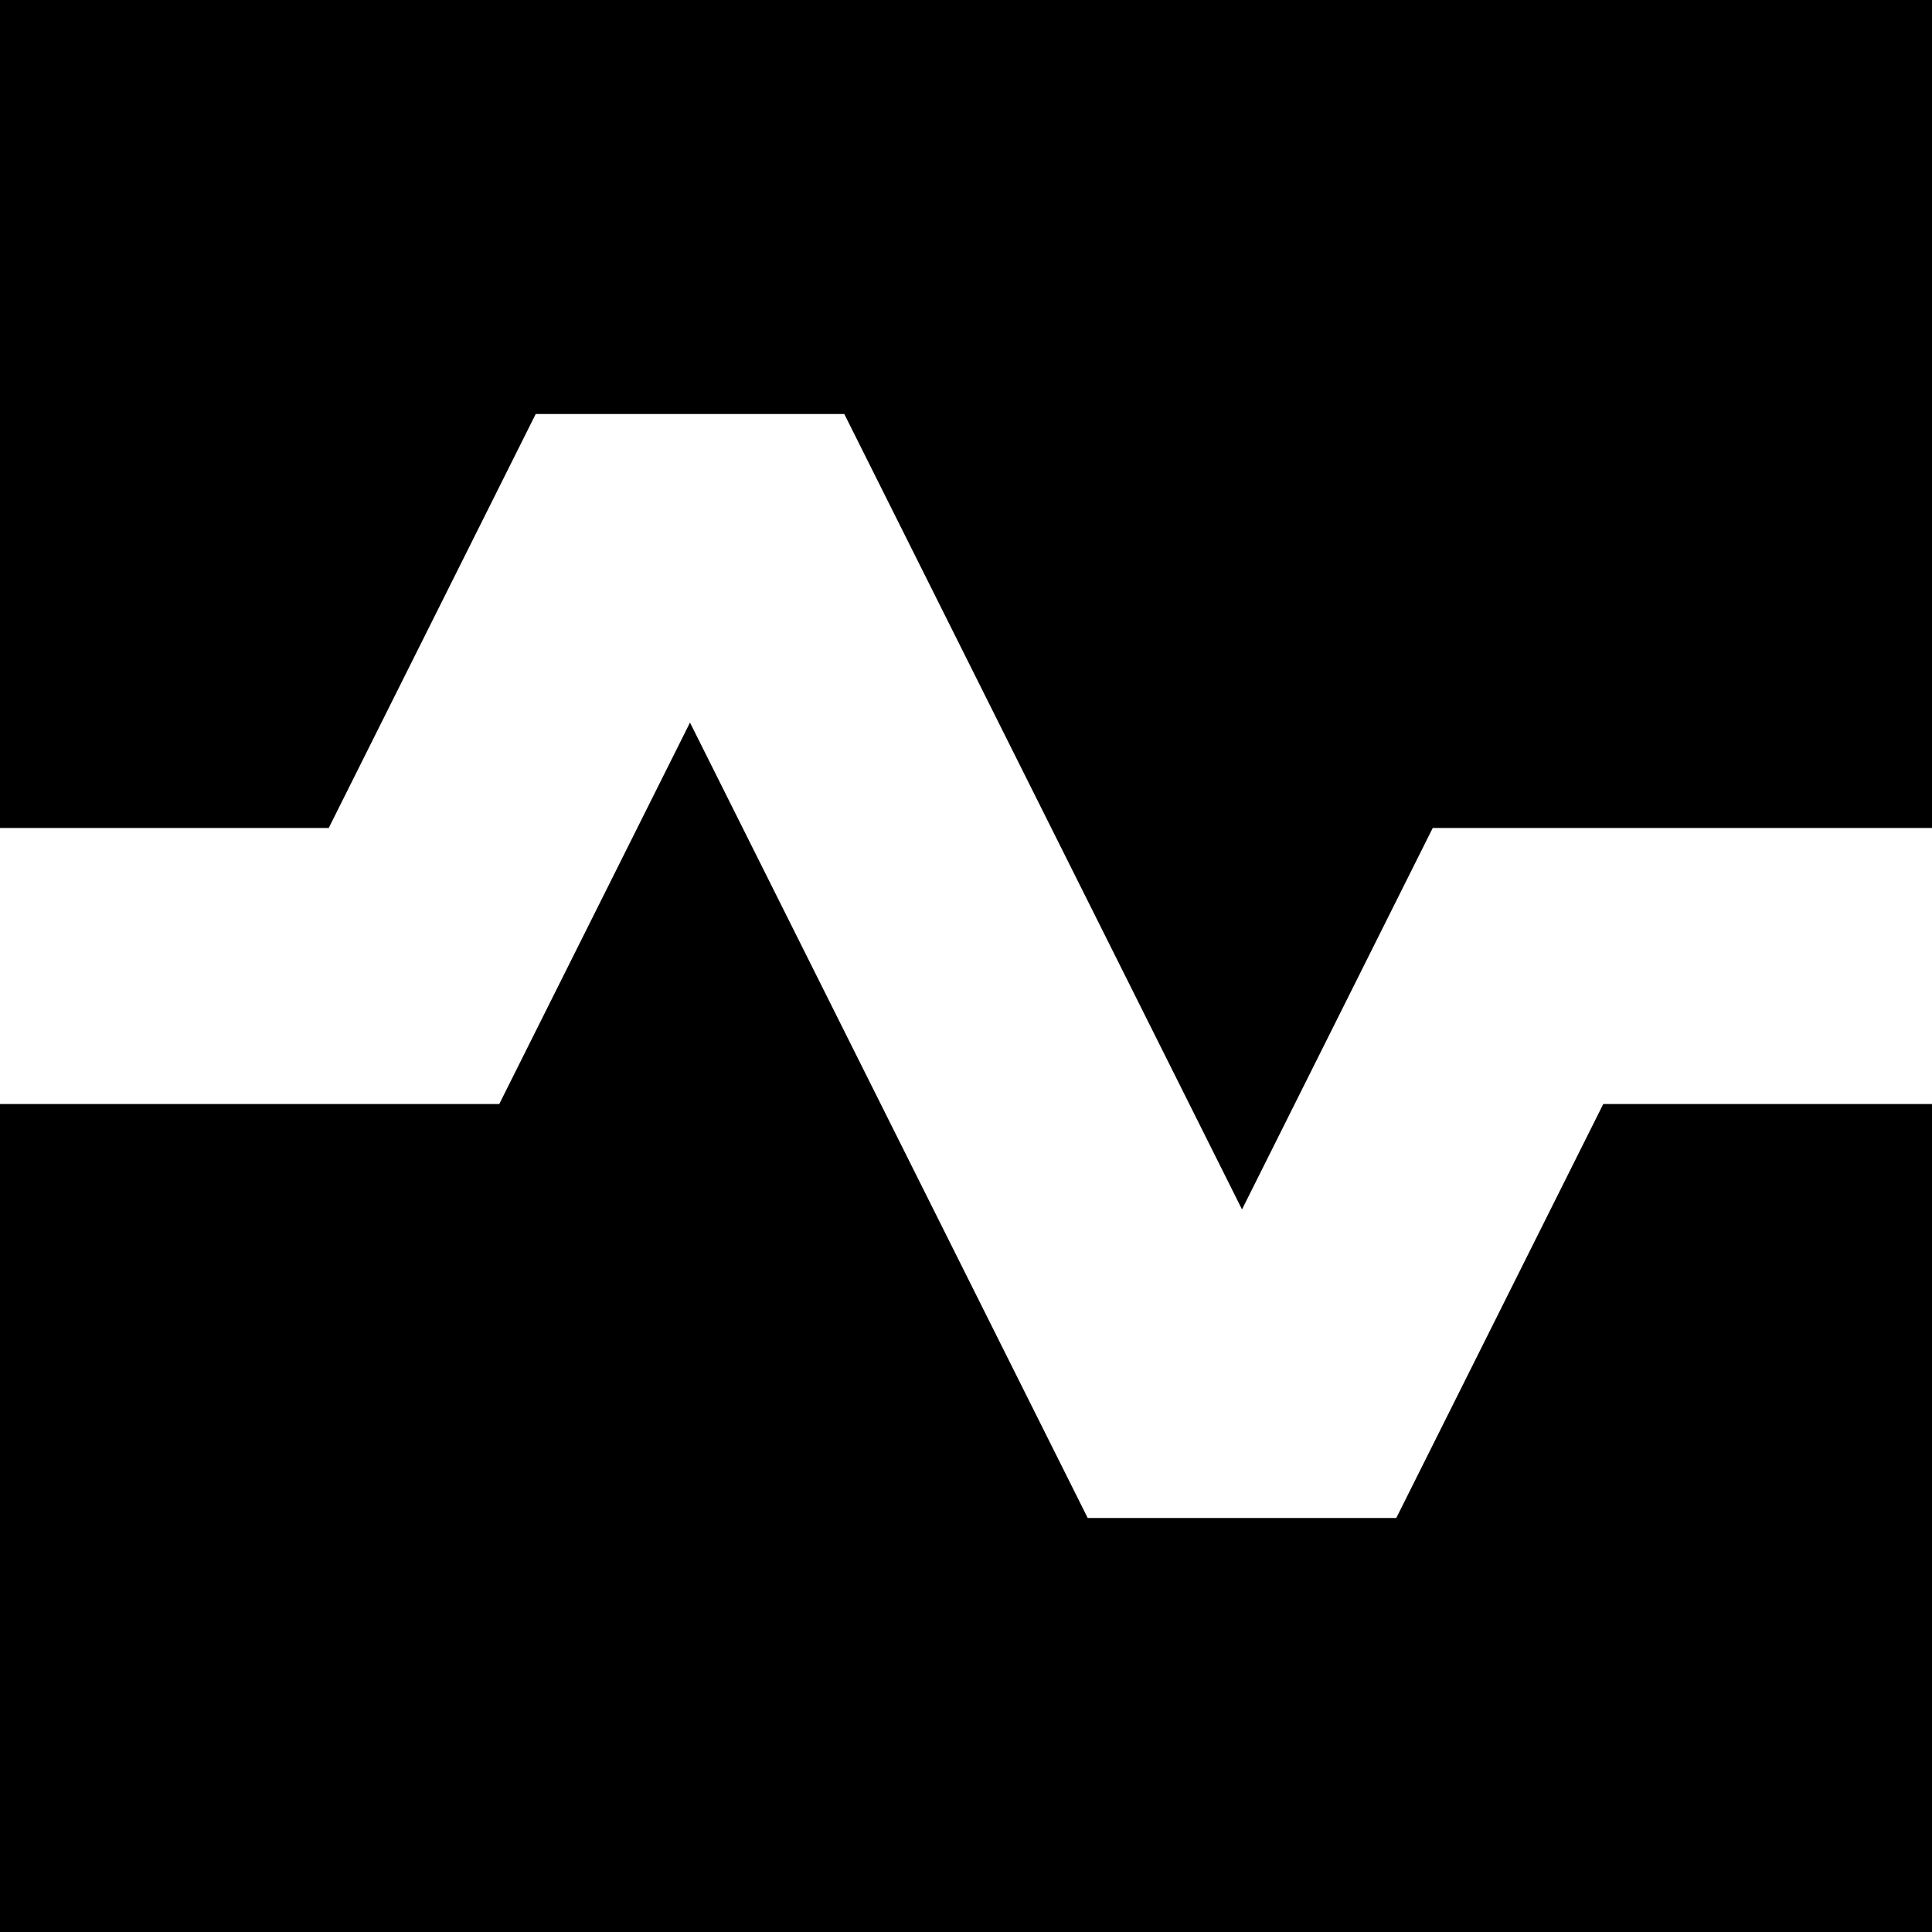
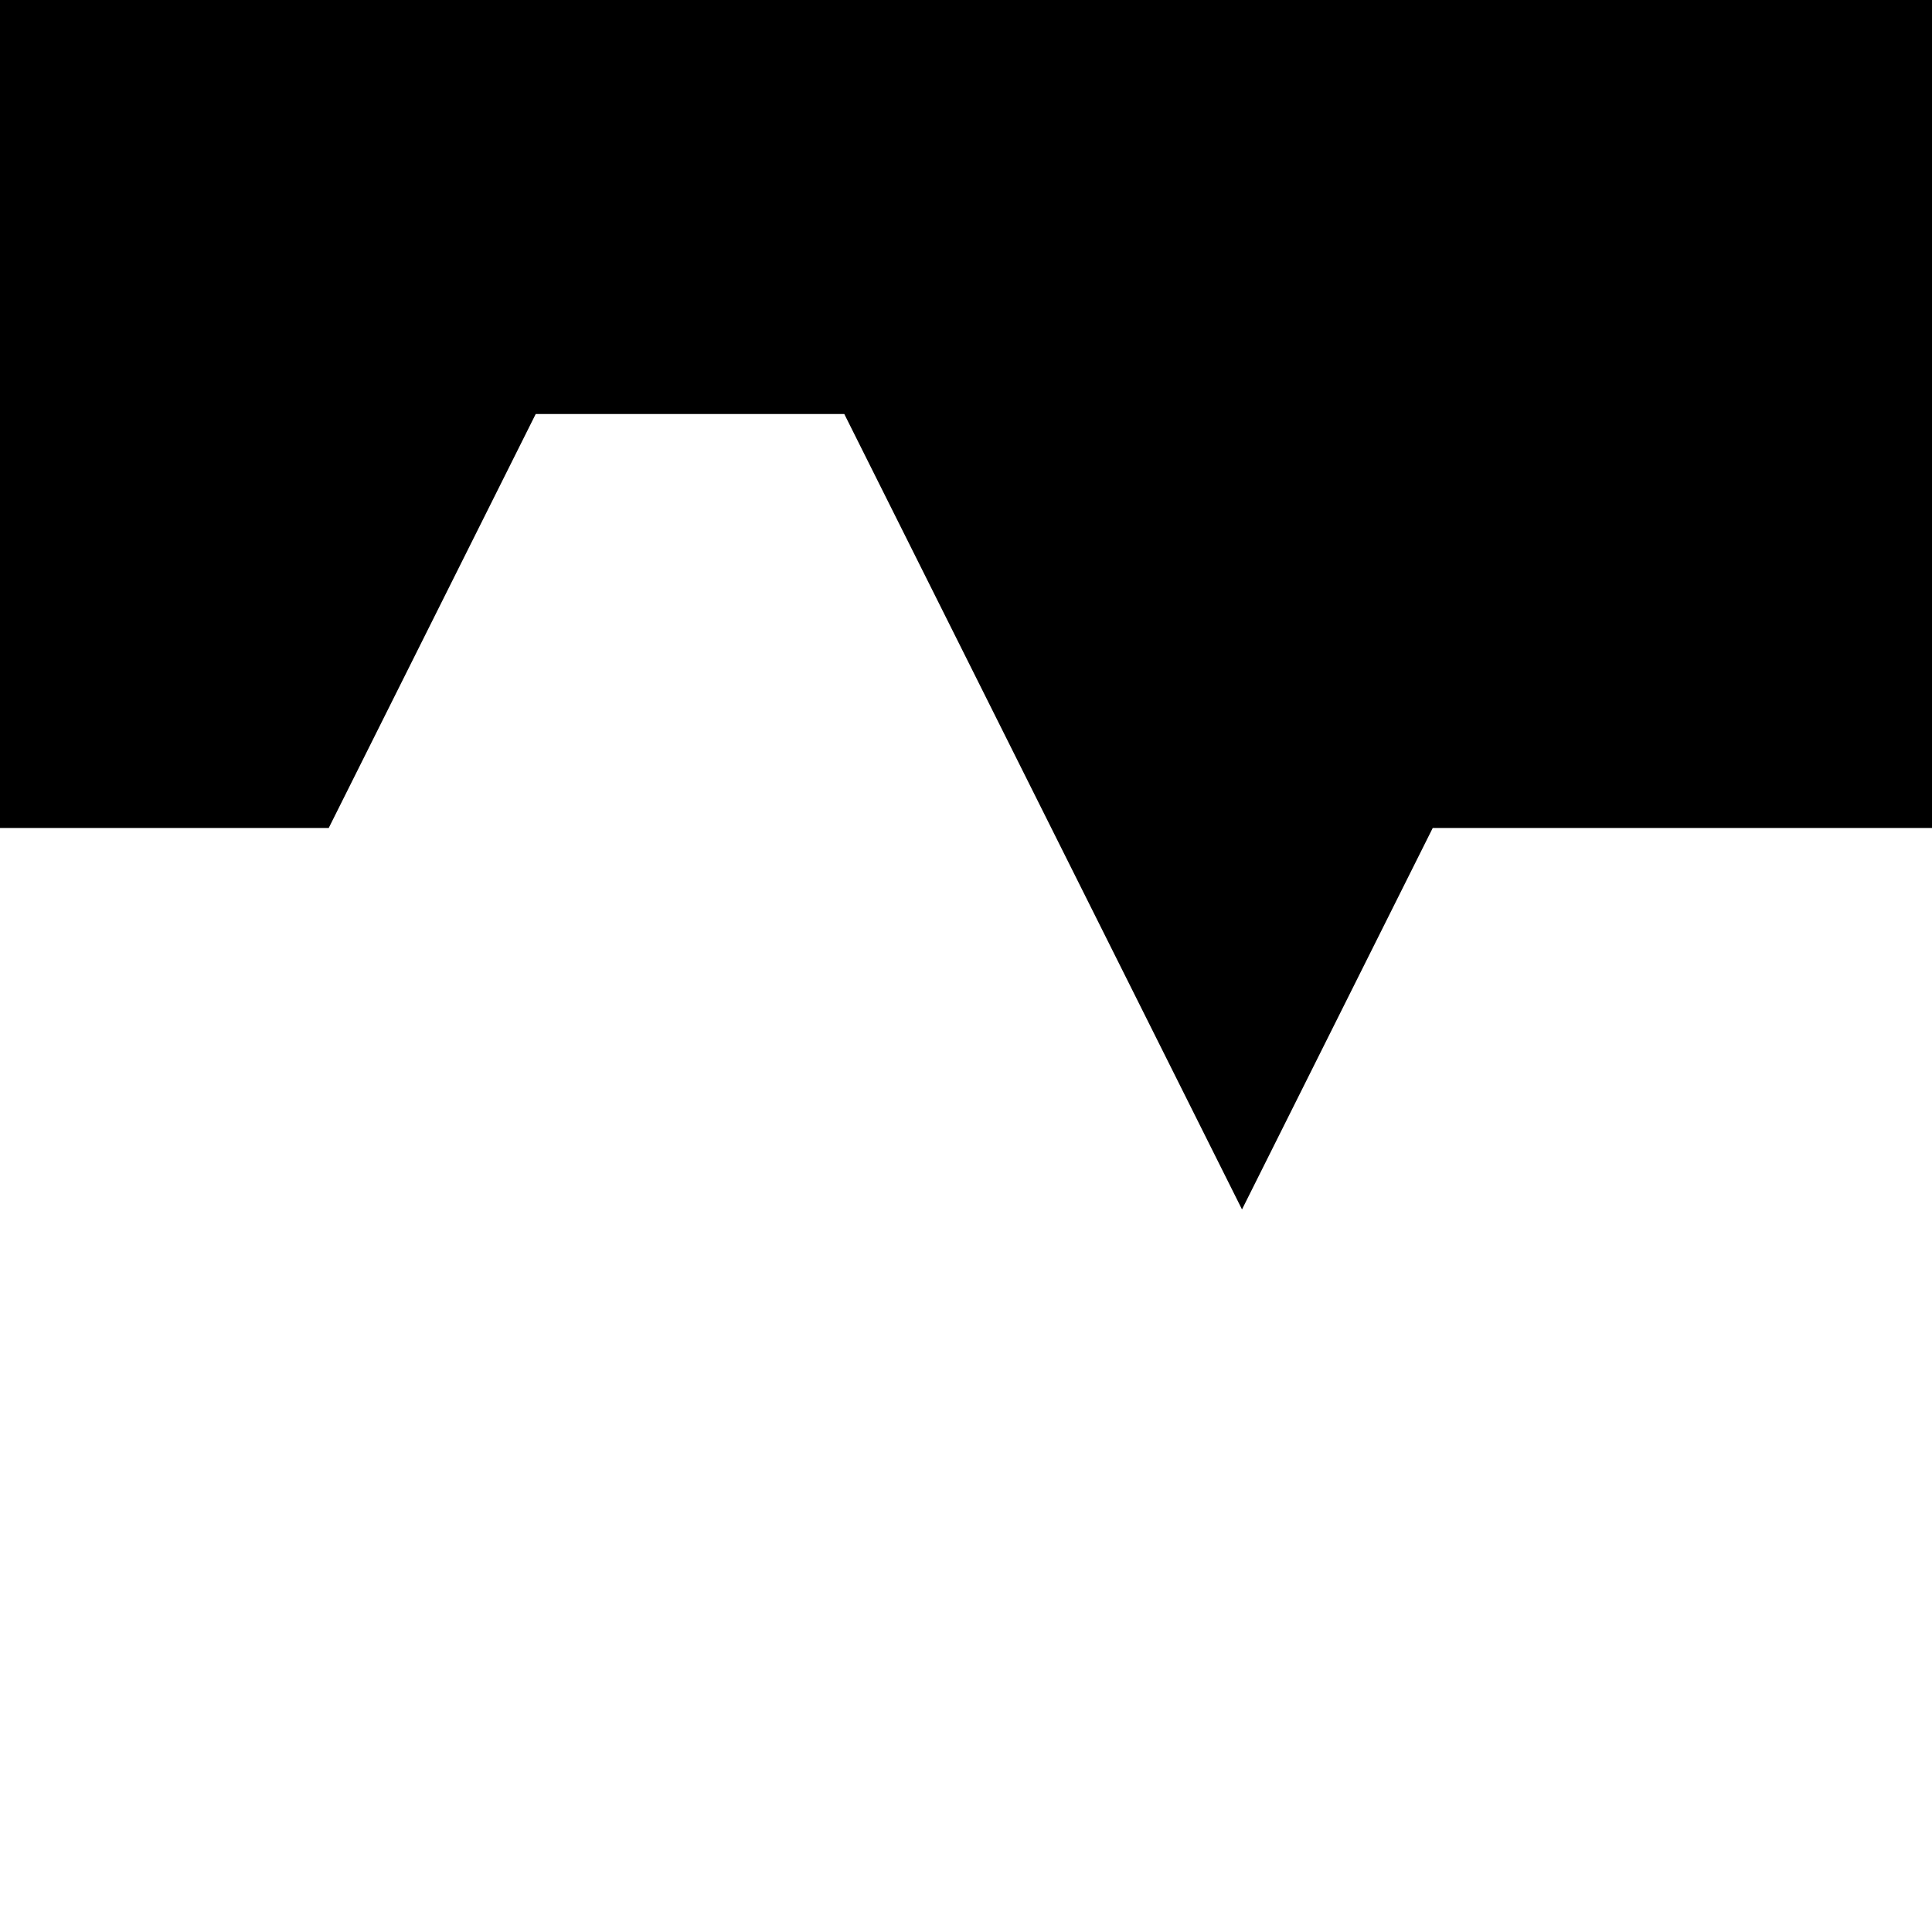
<svg xmlns="http://www.w3.org/2000/svg" fill="none" height="2500" viewBox="1 1 14 14" width="2500">
  <g fill="#000">
    <path d="M15 1H1v6h2.382l1.5-3h2.236L10 9.764 11.382 7H15z" />
-     <path d="M15 9h-2.382l-1.5 3H8.882L6 6.236 4.618 9H1v6h14z" />
  </g>
</svg>